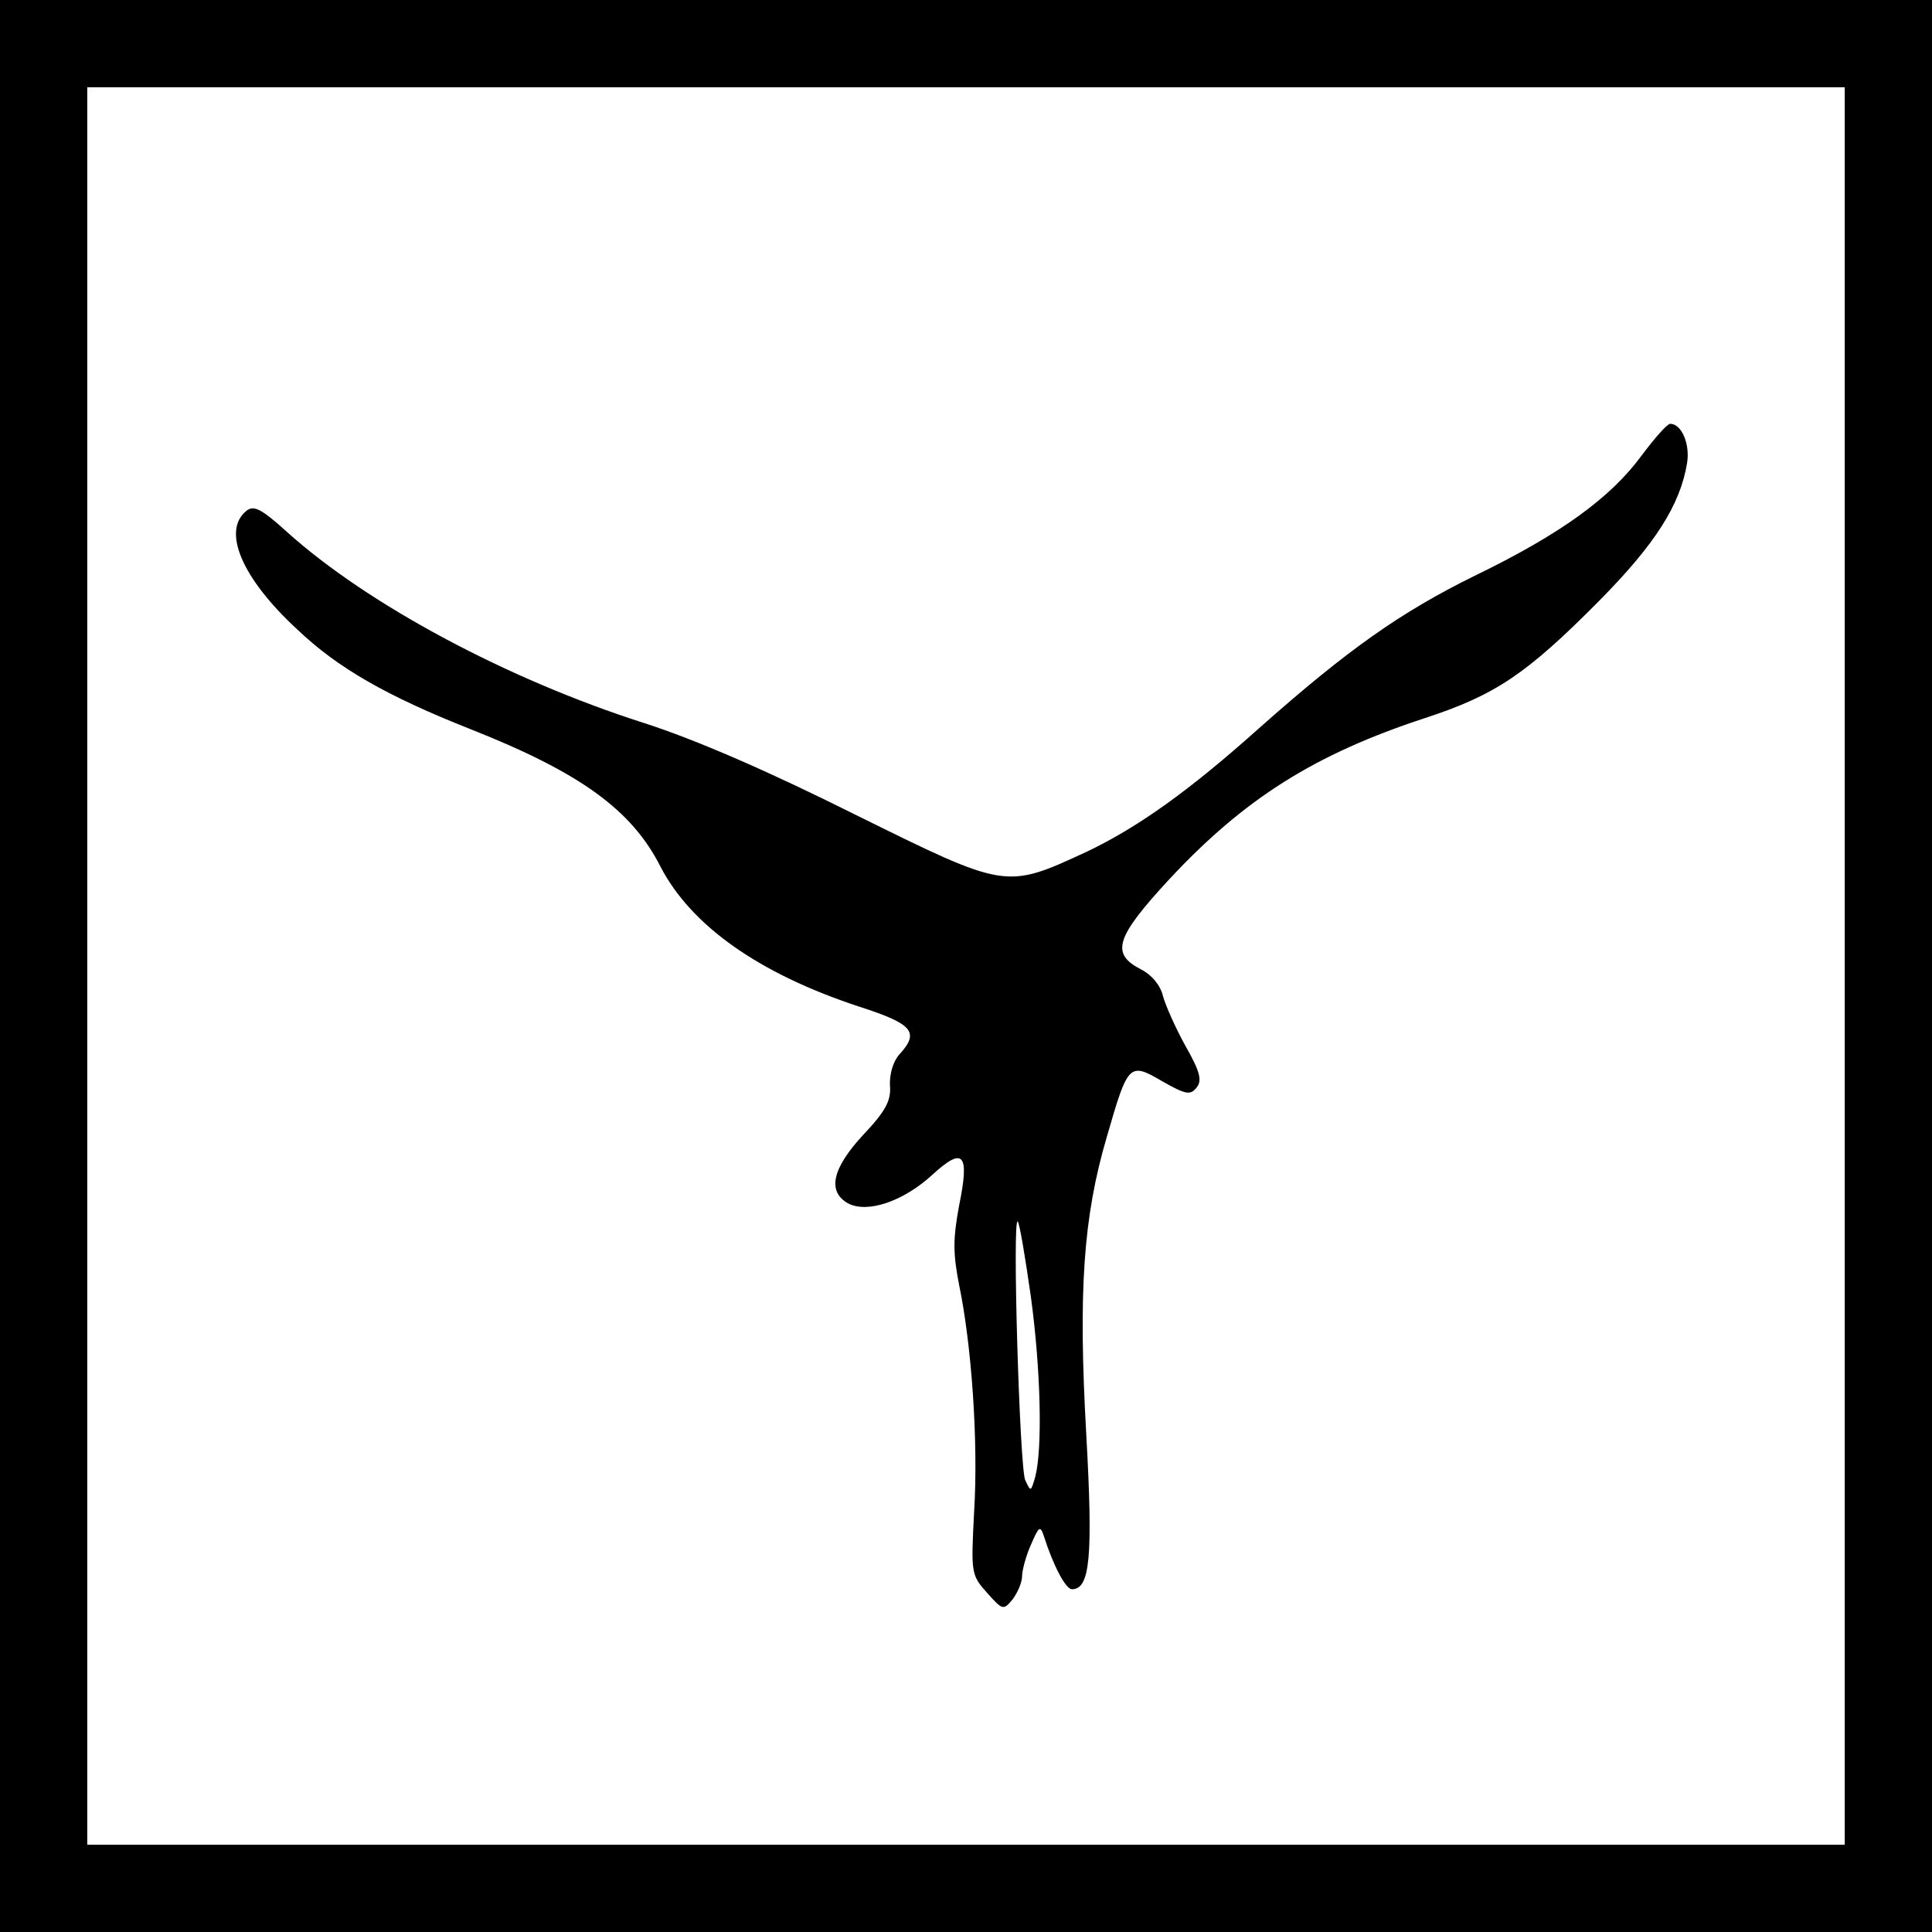
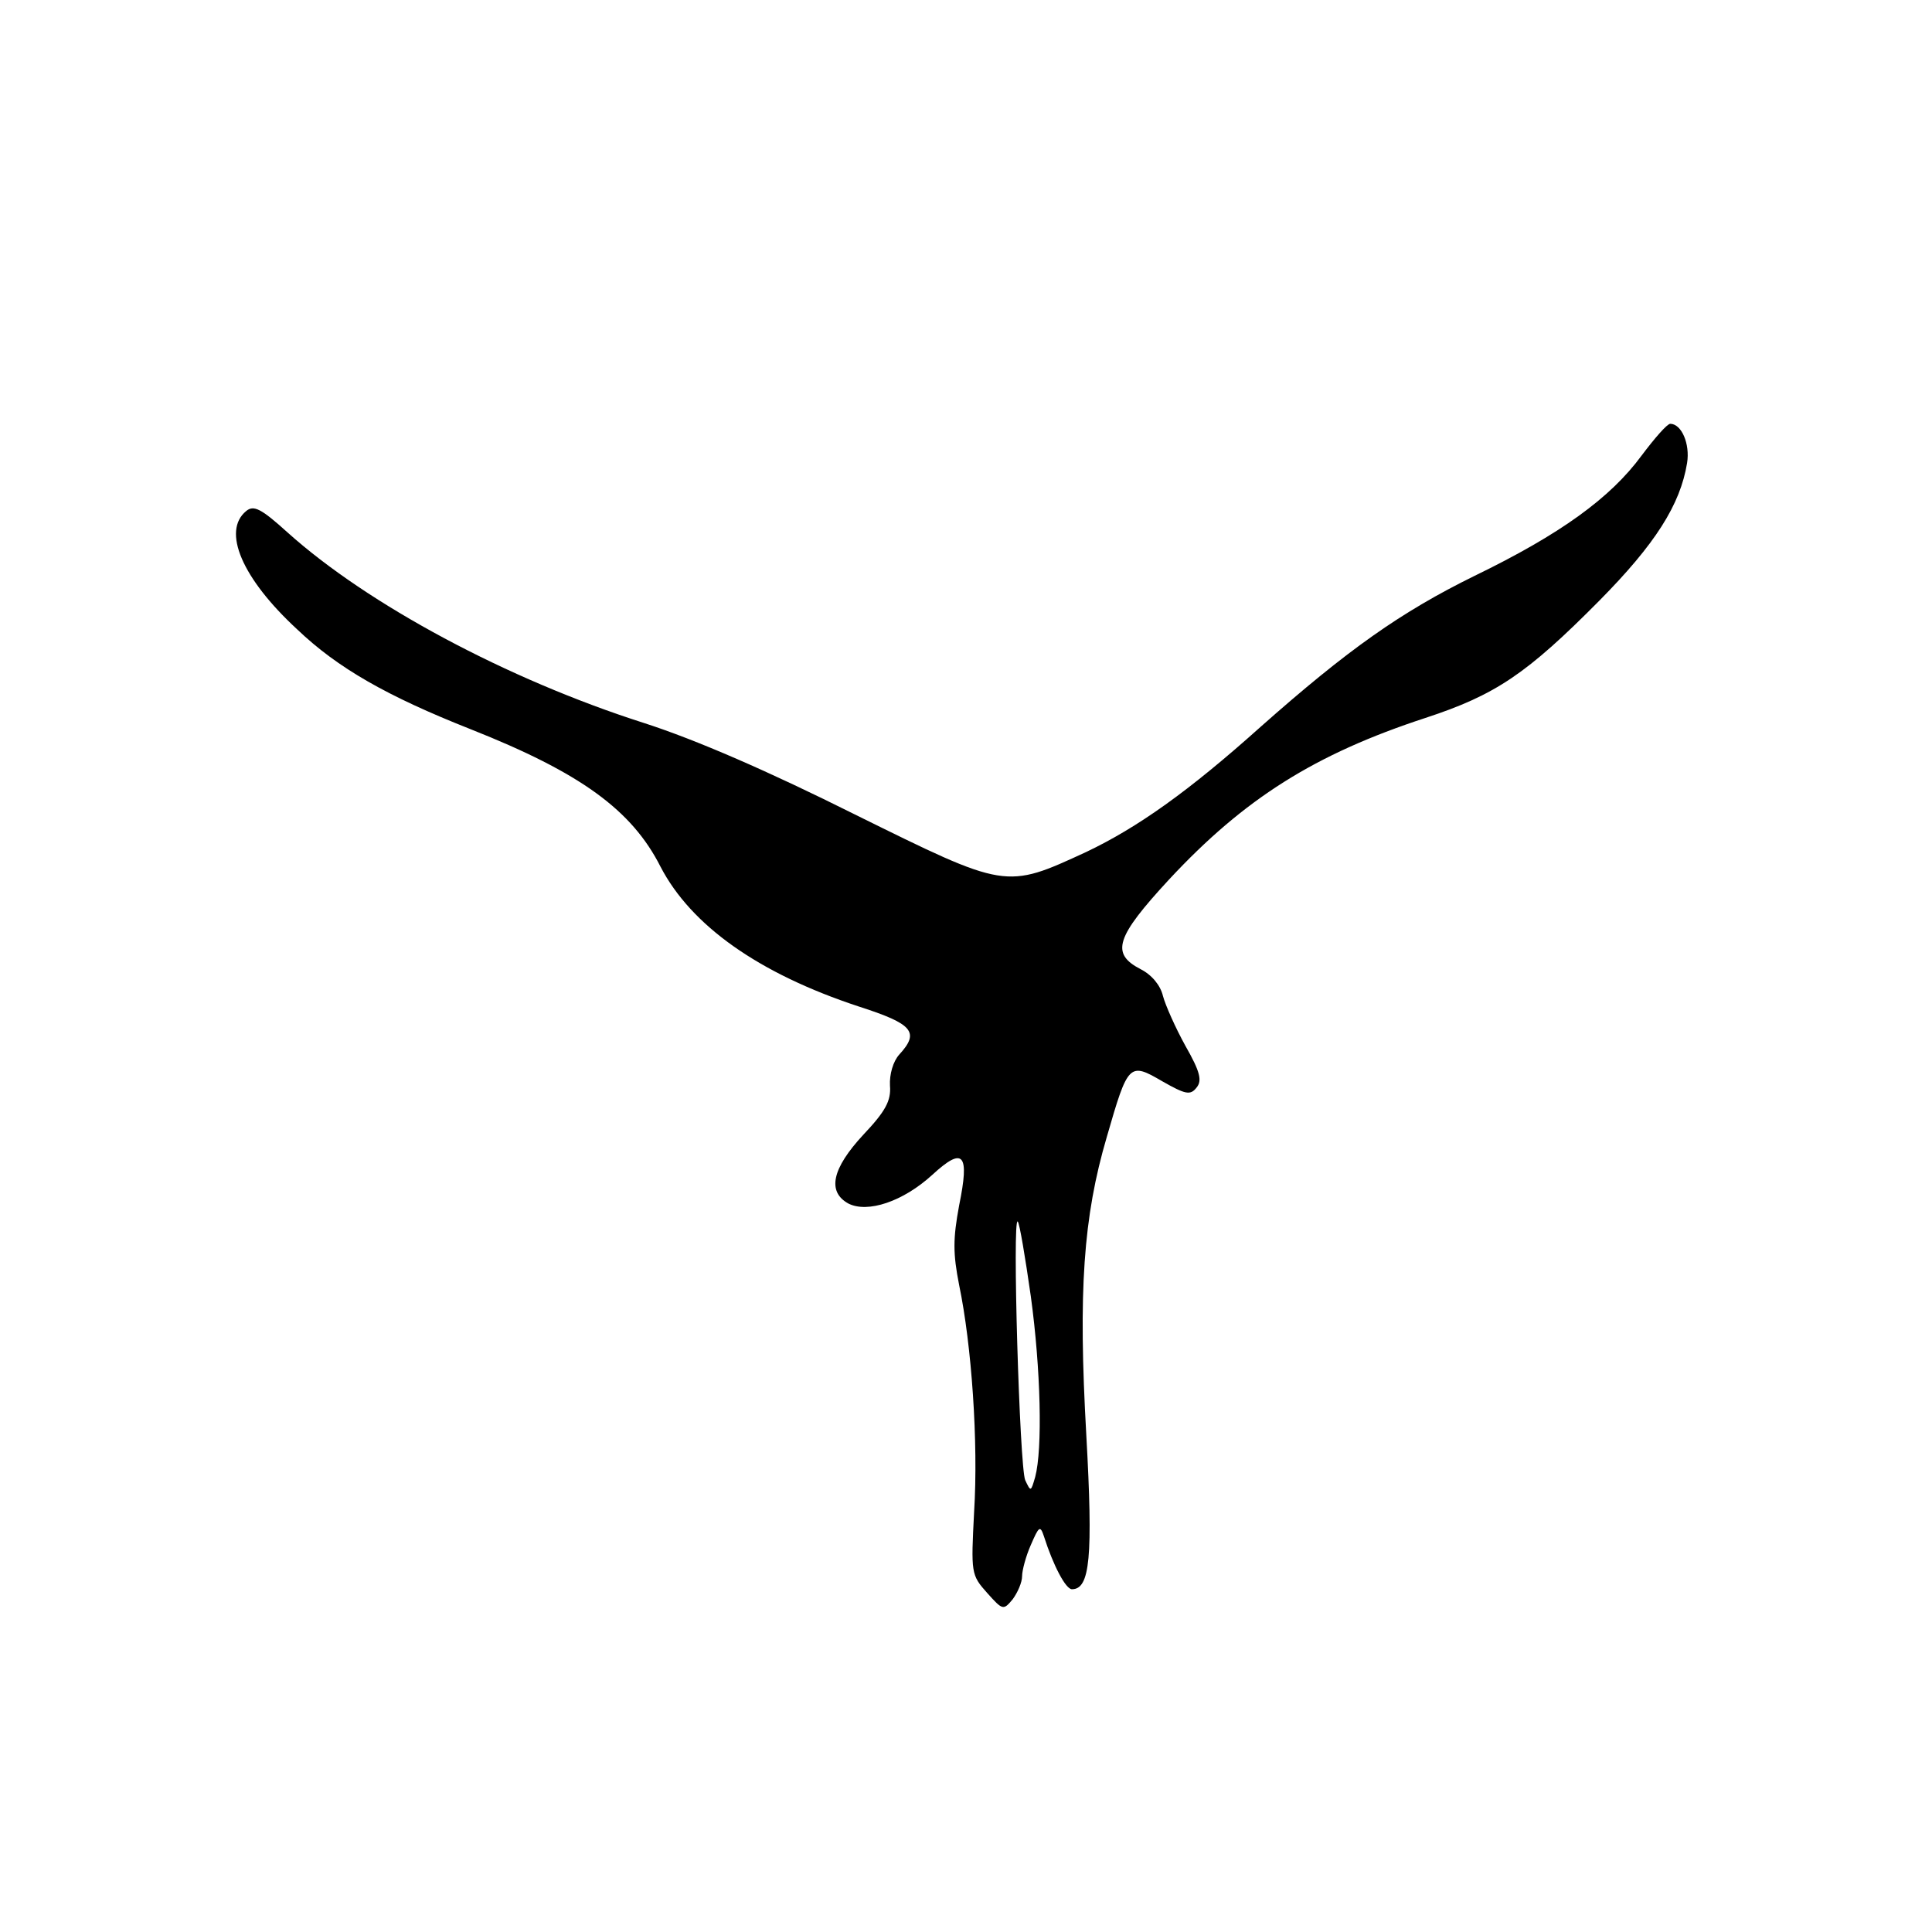
<svg xmlns="http://www.w3.org/2000/svg" version="1.0" width="310pt" height="310pt" viewBox="0 0 310 310" preserveAspectRatio="xMidYMid meet">
  <g transform="translate(0,310) scale(0.1,-0.1)" fill="#000000" stroke="none">
-     <path d="M0 1550 l0 -1550 1550 0 1550 0 0 1550 0 1550 -1550 0 -1550 0 0 -1550z m2960 0 l0 -1410 -1410 0 -1410 0 0 1410 0 1410 1410 0 1410 0 0 -1410z" />
    <path d="M2634 2369 c-50 -68 -130 -126 -268 -193 -118 -58 -203 -118 -343 -242 -116 -104 -198 -162 -280 -201 -130 -60 -128 -60 -371 60 -138 69 -255 120 -339 147 -219 70 -443 190 -572 306 -42 38 -54 44 -66 34 -39 -32 -7 -108 82 -190 65 -62 144 -107 278 -160 177 -70 259 -130 305 -221 49 -94 157 -171 318 -224 87 -28 98 -41 65 -77 -10 -11 -16 -32 -15 -50 2 -24 -7 -41 -43 -79 -50 -54 -58 -91 -24 -110 31 -16 88 3 135 46 50 46 60 34 43 -49 -10 -54 -10 -77 0 -128 20 -96 31 -252 24 -364 -5 -98 -5 -101 21 -130 25 -28 26 -28 41 -10 8 11 15 27 15 37 0 9 6 32 14 50 13 30 15 32 21 14 15 -47 35 -85 45 -85 29 0 34 51 23 248 -13 230 -5 349 33 478 34 118 36 120 89 89 37 -21 45 -23 55 -10 9 11 6 25 -18 67 -16 29 -32 65 -36 80 -4 17 -18 34 -36 43 -48 25 -40 51 46 144 121 130 234 201 411 259 113 37 163 71 279 188 90 91 130 154 141 221 5 31 -9 63 -27 63 -5 0 -25 -23 -46 -51z m-980 -1349 c16 -117 19 -245 7 -290 -7 -24 -7 -24 -16 -5 -9 21 -21 424 -12 415 3 -3 12 -57 21 -120z" />
  </g>
</svg>